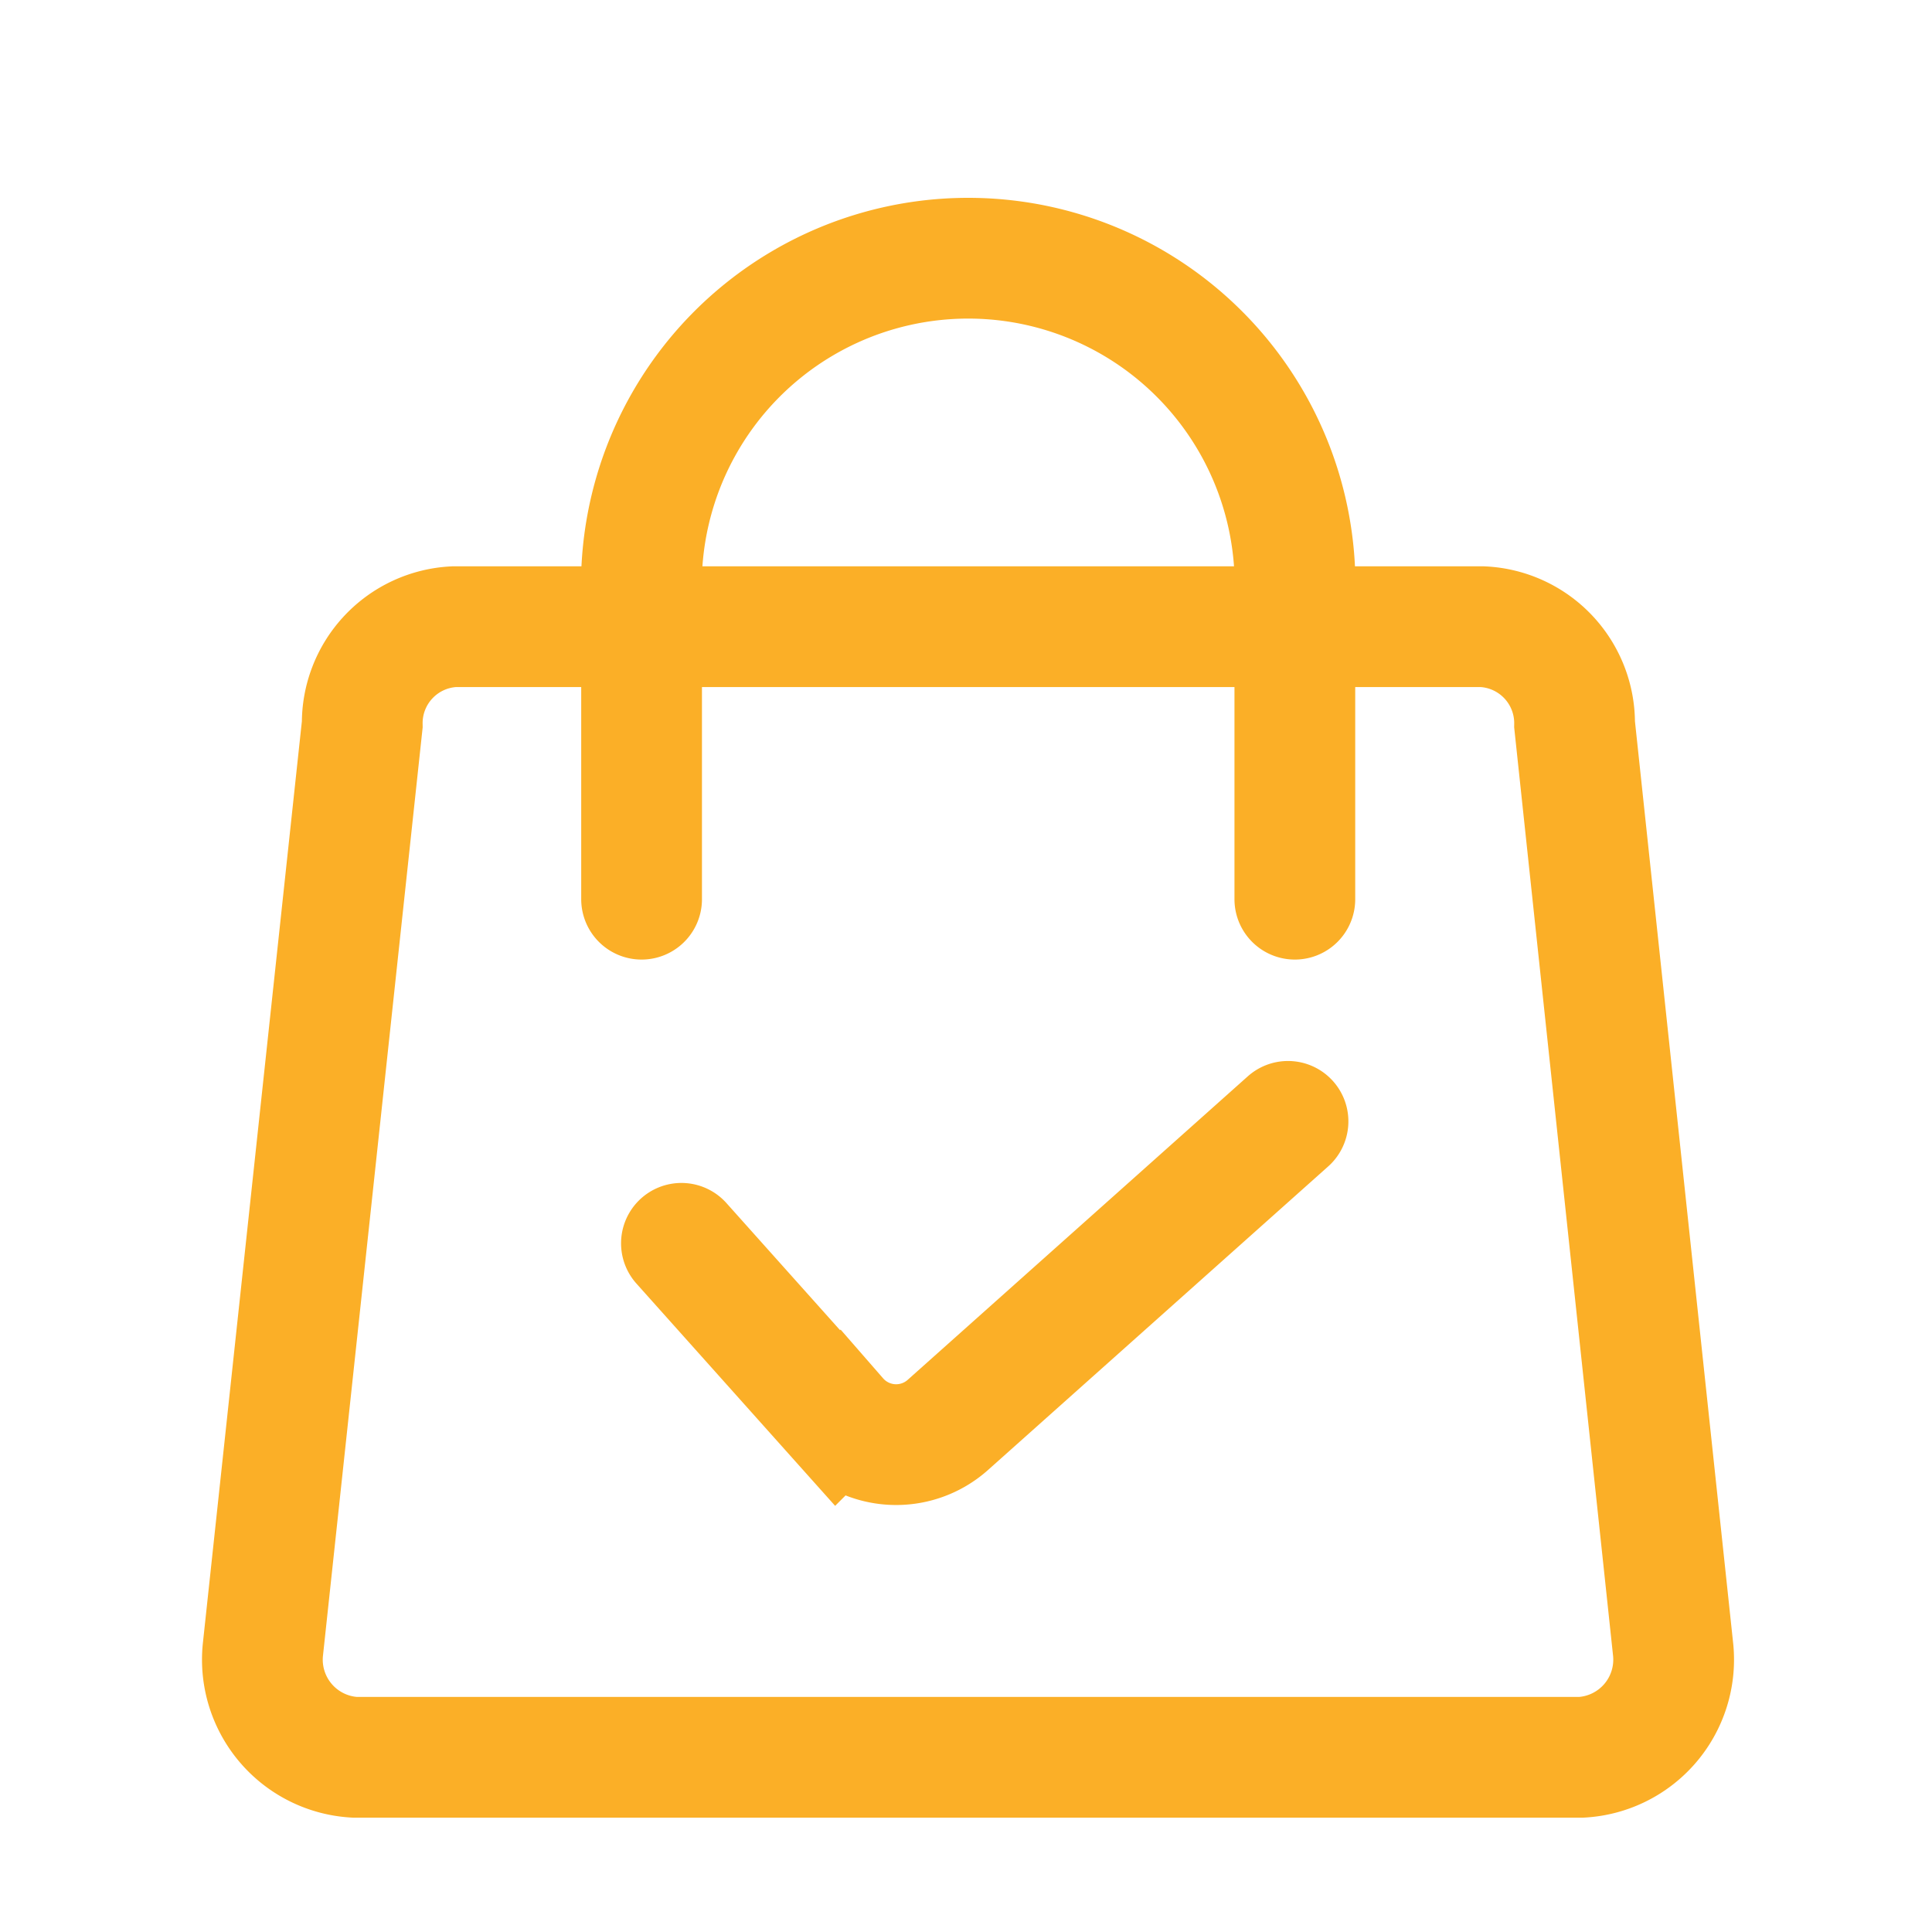
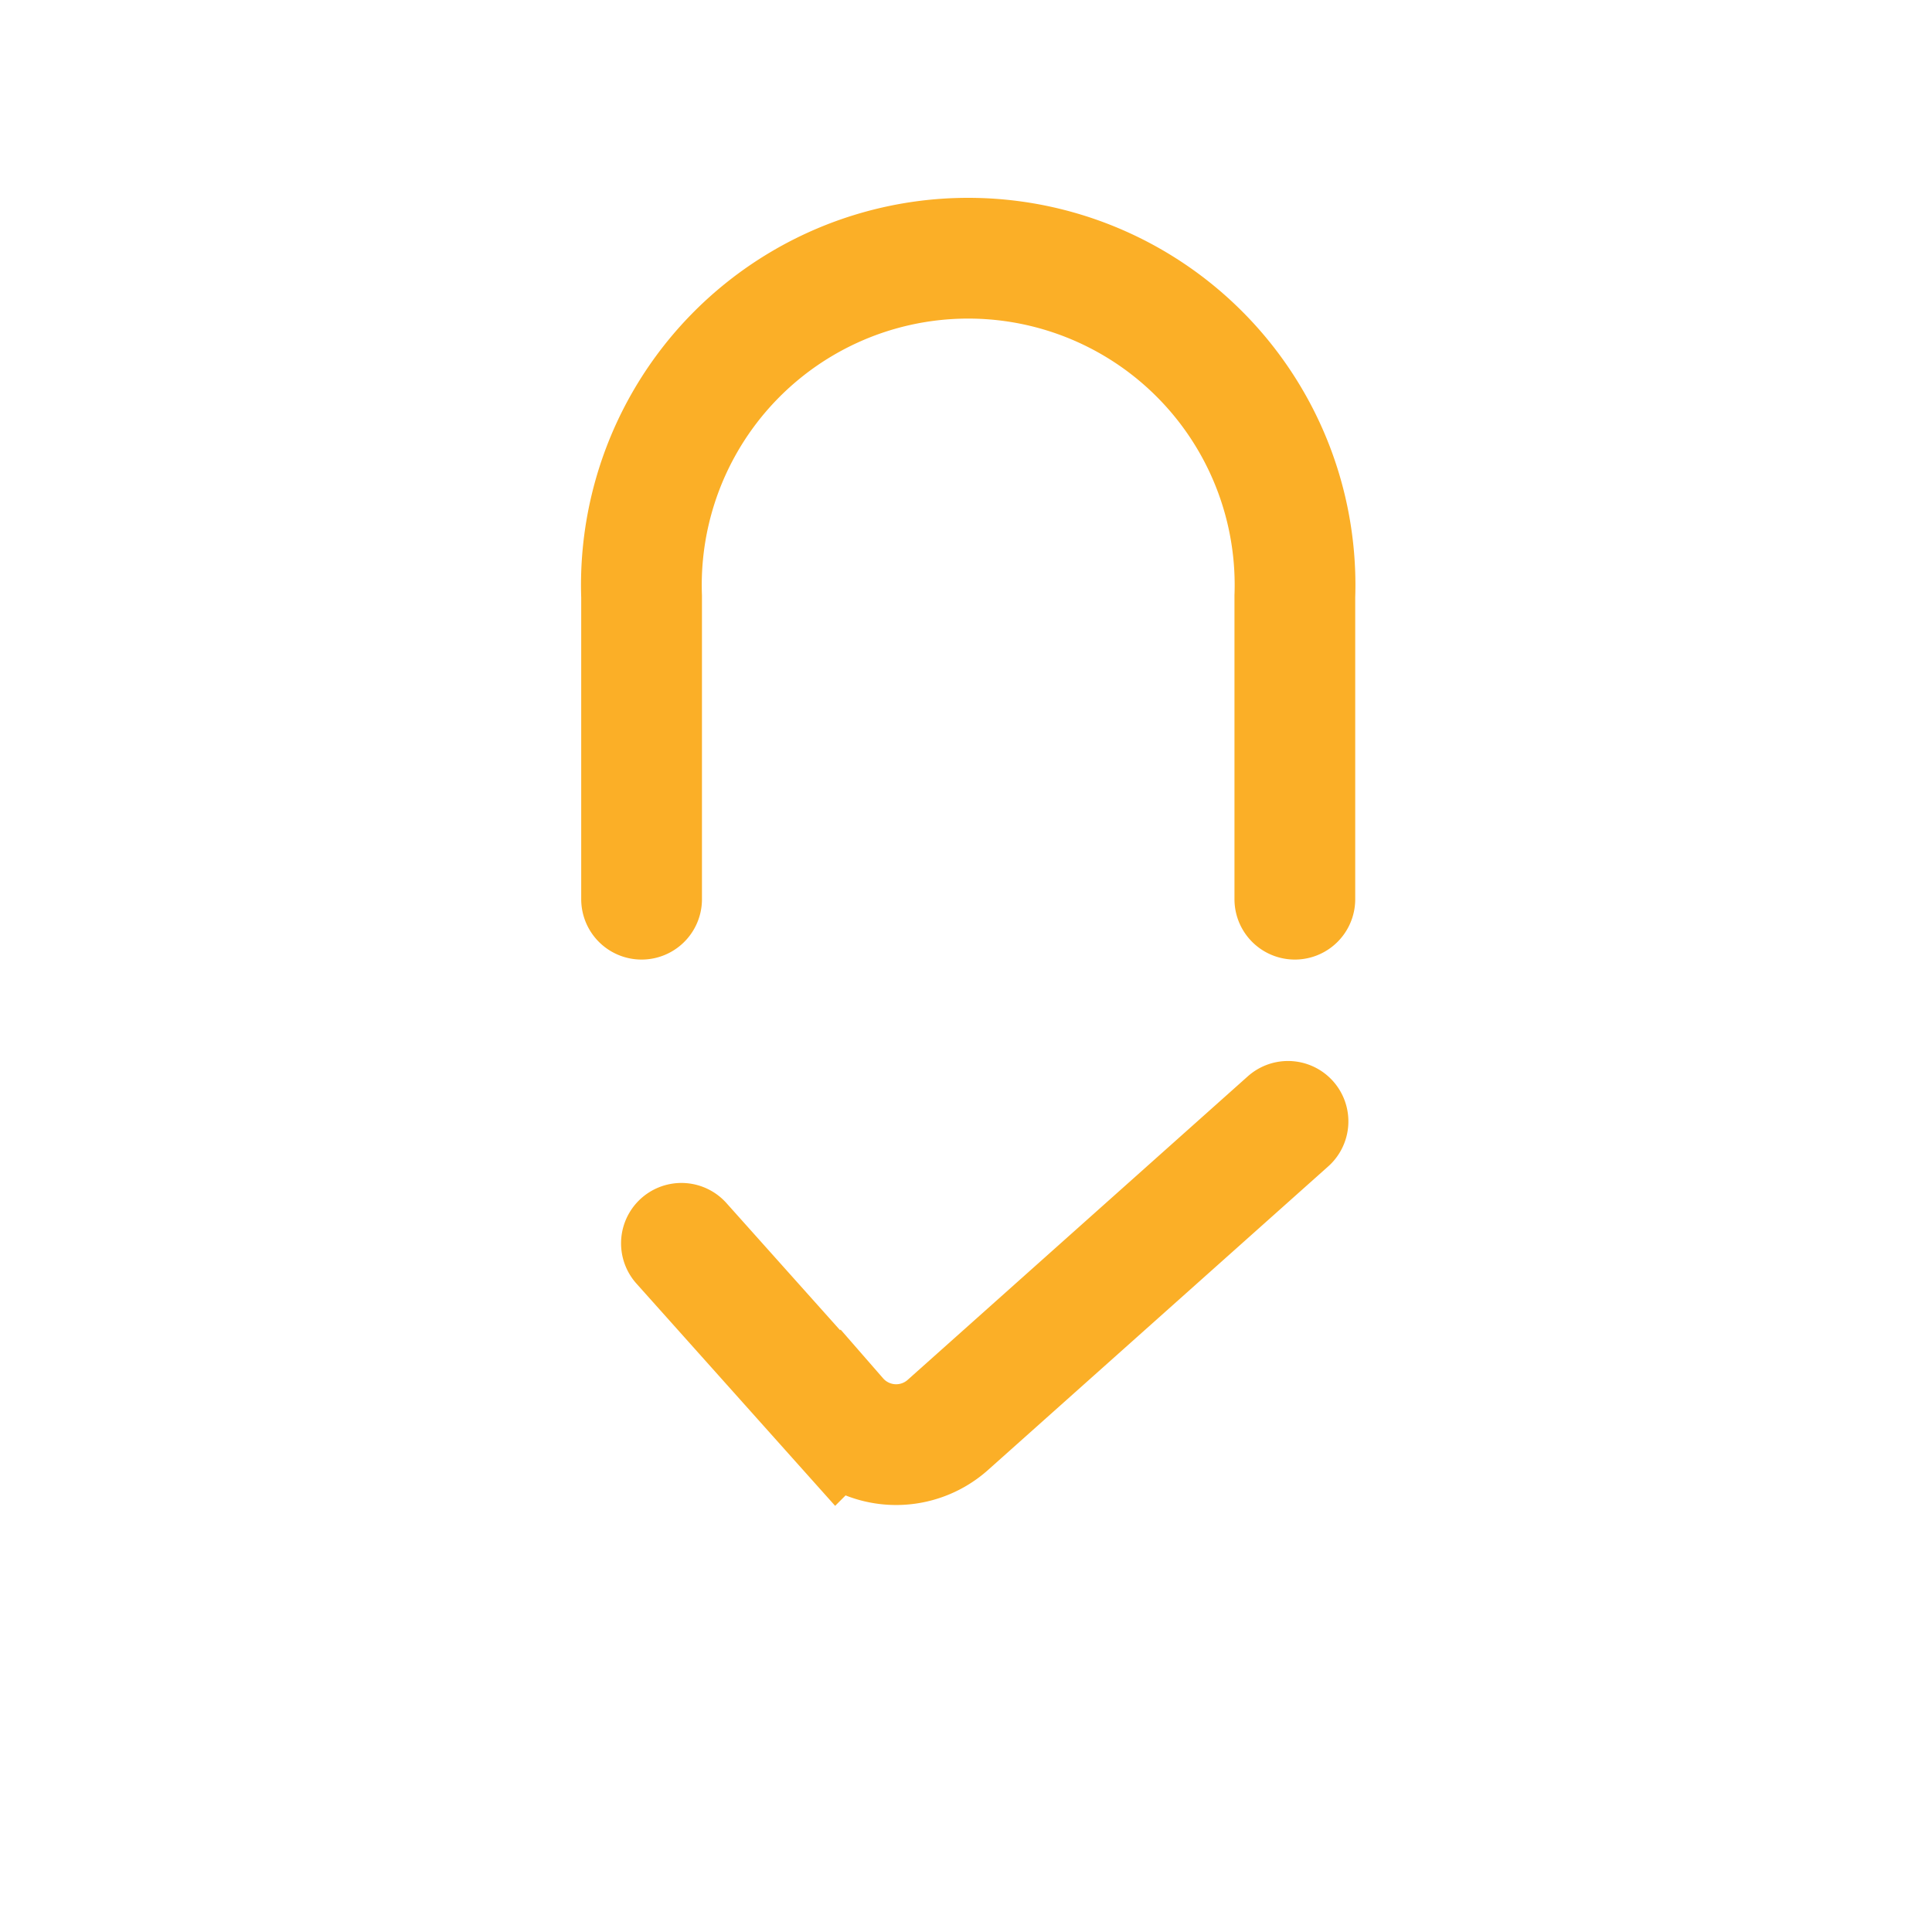
<svg xmlns="http://www.w3.org/2000/svg" id="Layer_1" data-name="Layer 1" width="48" height="48" viewBox="0 0 48 48">
  <defs>
    <style>.cls-1{fill:none;stroke:#fbaf27;stroke-linecap:round;stroke-miterlimit:10;stroke-width:3px;}</style>
  </defs>
-   <path class="cls-1" d="M11.28,15.57H36.83A2.4,2.4,0,0,1,39.12,18l2.45,23a2.43,2.43,0,0,1-2.29,2.66H8.82a2.43,2.43,0,0,1-2.29-2.66L9,18A2.4,2.4,0,0,1,11.28,15.57Z" />
  <path class="cls-1" d="M32.17,22.34V15.61s0-.59,0-.79a8.12,8.12,0,1,0-16.23,0v7.52" />
  <path class="cls-1" d="M16.93,30.89l3.88,4.34a1.93,1.93,0,0,0,2.73.18L32,27.86" />
</svg>